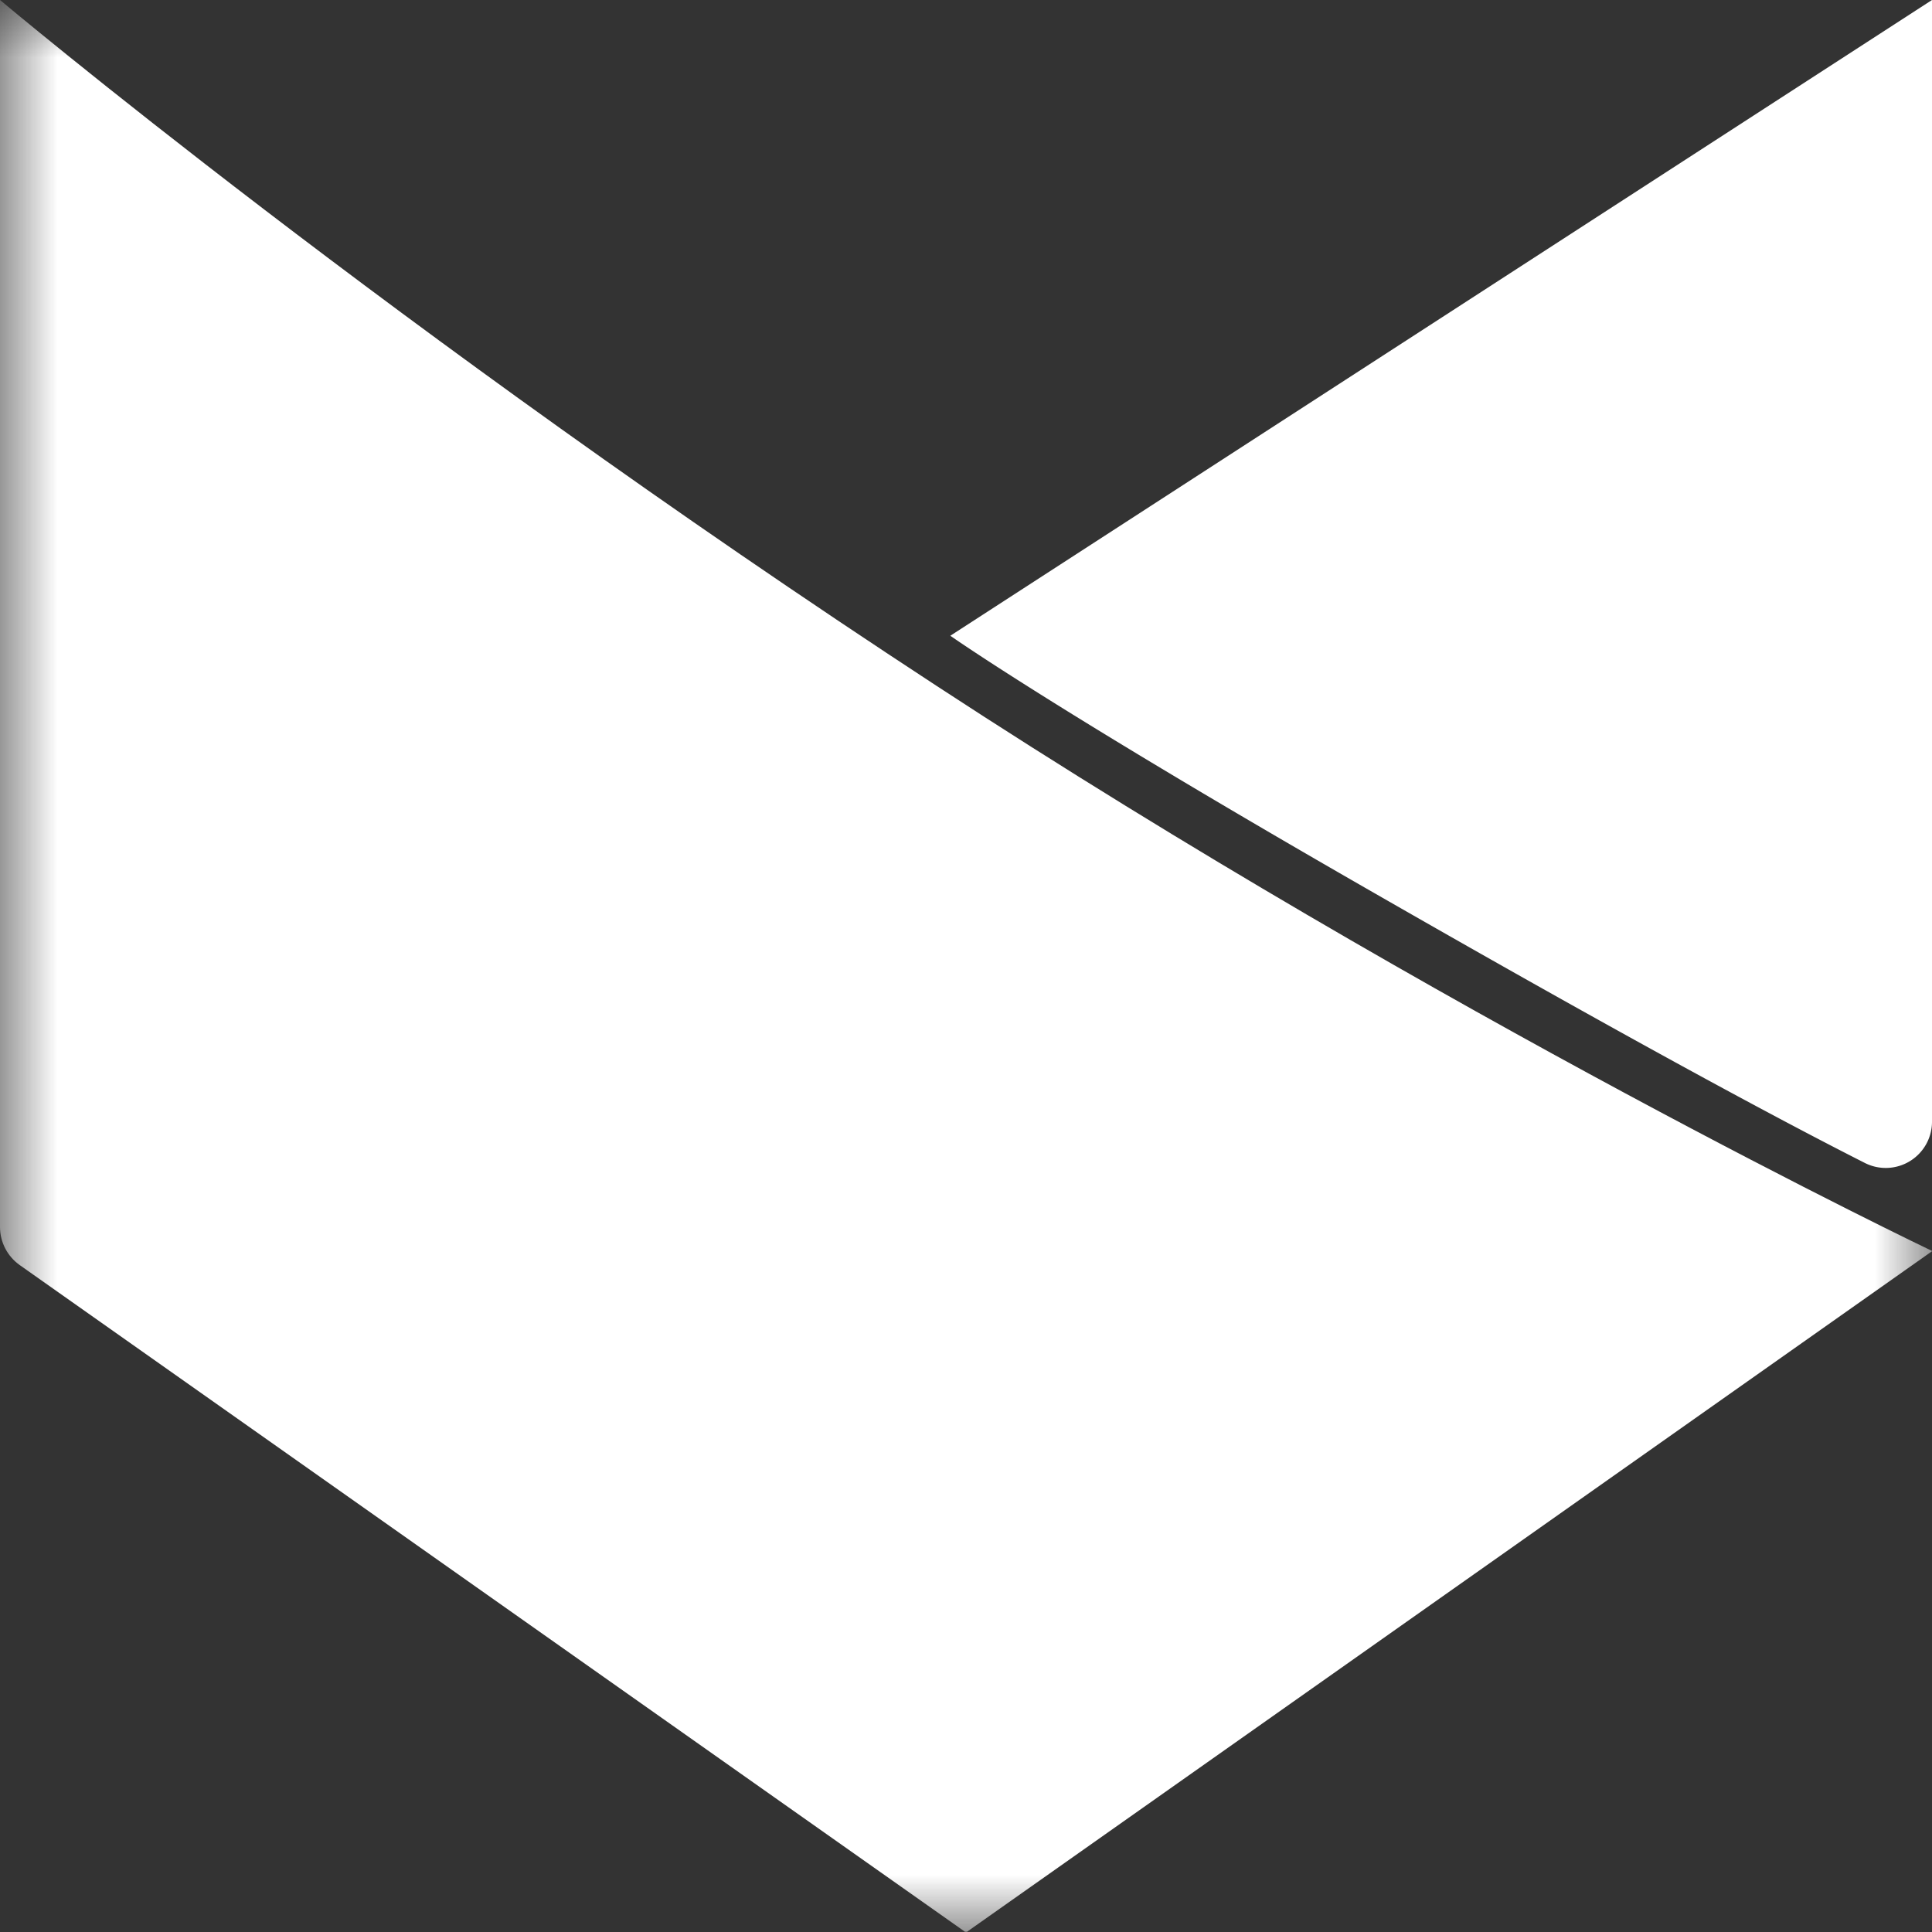
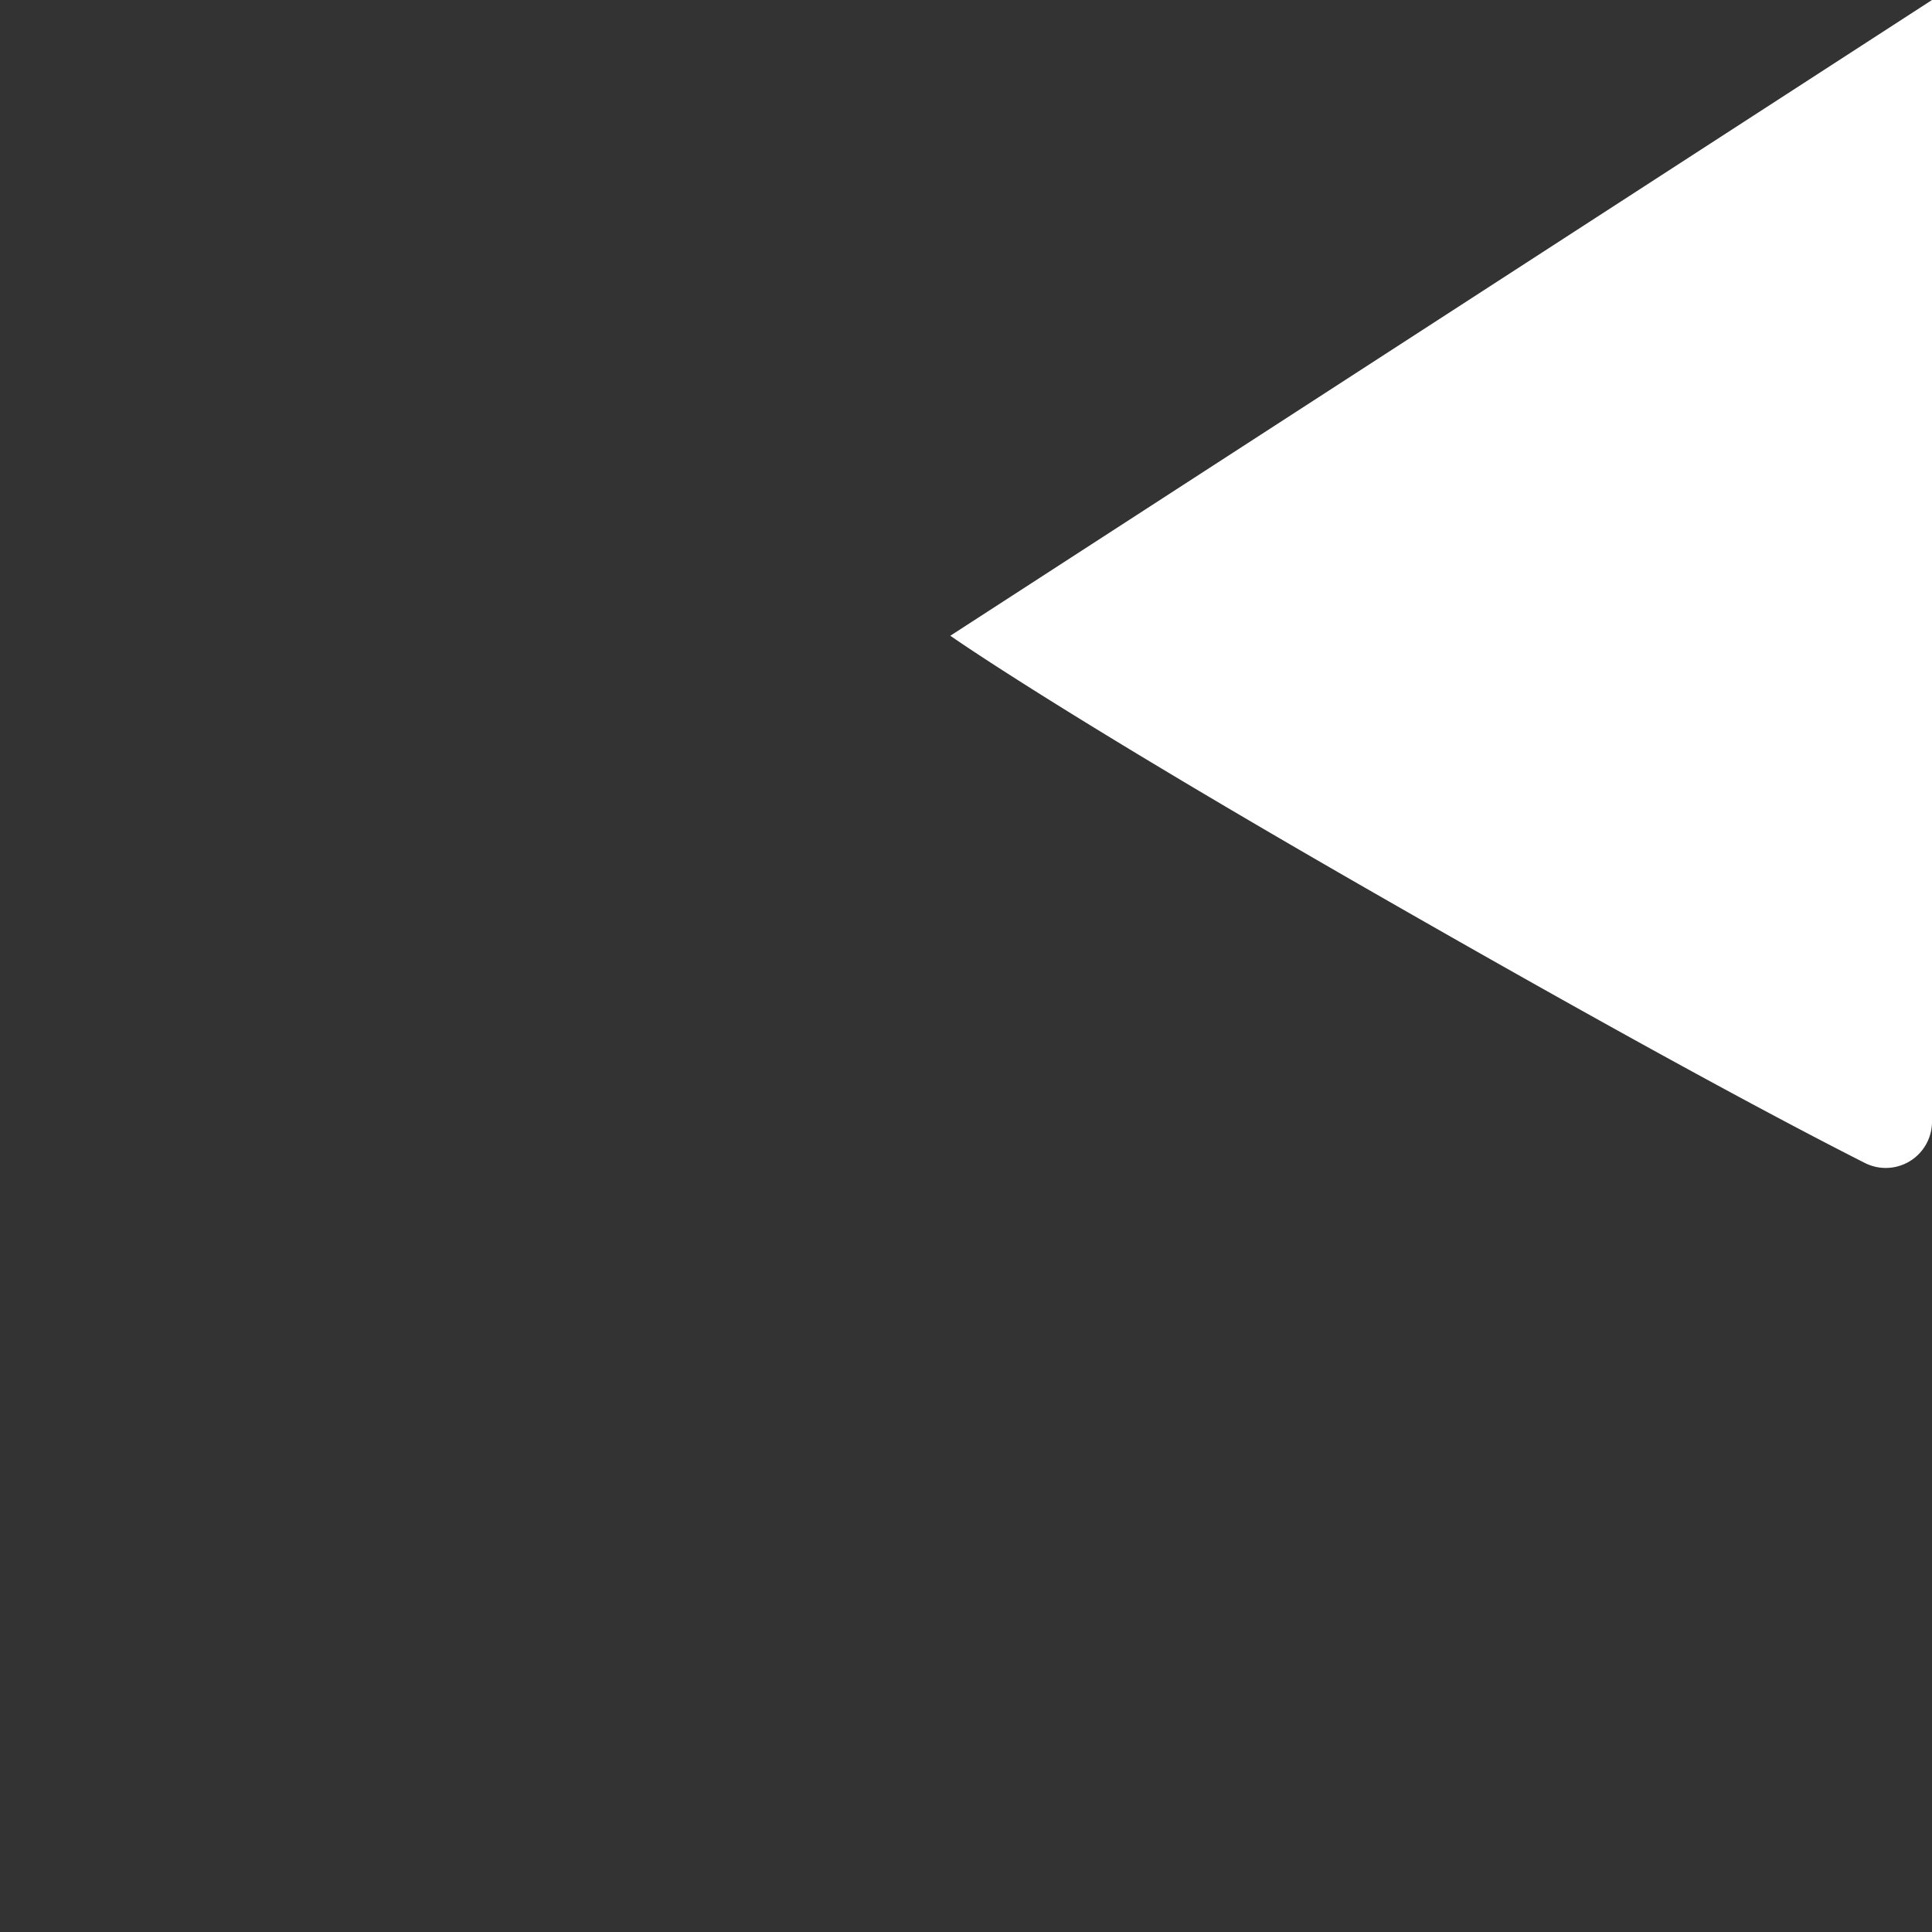
<svg xmlns="http://www.w3.org/2000/svg" xmlns:xlink="http://www.w3.org/1999/xlink" width="17" height="17">
  <rect width="100%" height="100%" fill="#333333" stroke="none" />
  <defs>
-     <path id="a" d="M0 0h17v17H0z" />
-   </defs>
+     </defs>
  <g fill="none" fill-rule="evenodd">
    <g>
      <mask id="b" fill="#fff">
        <use xlink:href="#a" />
      </mask>
-       <path d="M0 0v10.796c0 .134.065.259.174.336L8.494 17l.006-.005.006.005L17 11.01v-.003s-4.28-2.042-8.756-4.97C3.454 2.905 0 0 0 0" fill="#FFF" mask="url(#b)" />
+       <path d="M0 0v10.796c0 .134.065.259.174.336L8.494 17l.006-.005.006.005L17 11.01s-4.28-2.042-8.756-4.97C3.454 2.905 0 0 0 0" fill="#FFF" mask="url(#b)" />
    </g>
    <path d="M17 9.865V0L8.362 5.594s.976.689 3.863 2.34c2.282 1.307 3.542 1.974 4.186 2.3A.407.407 0 0 0 17 9.865" fill="#FFF" />
  </g>
</svg>